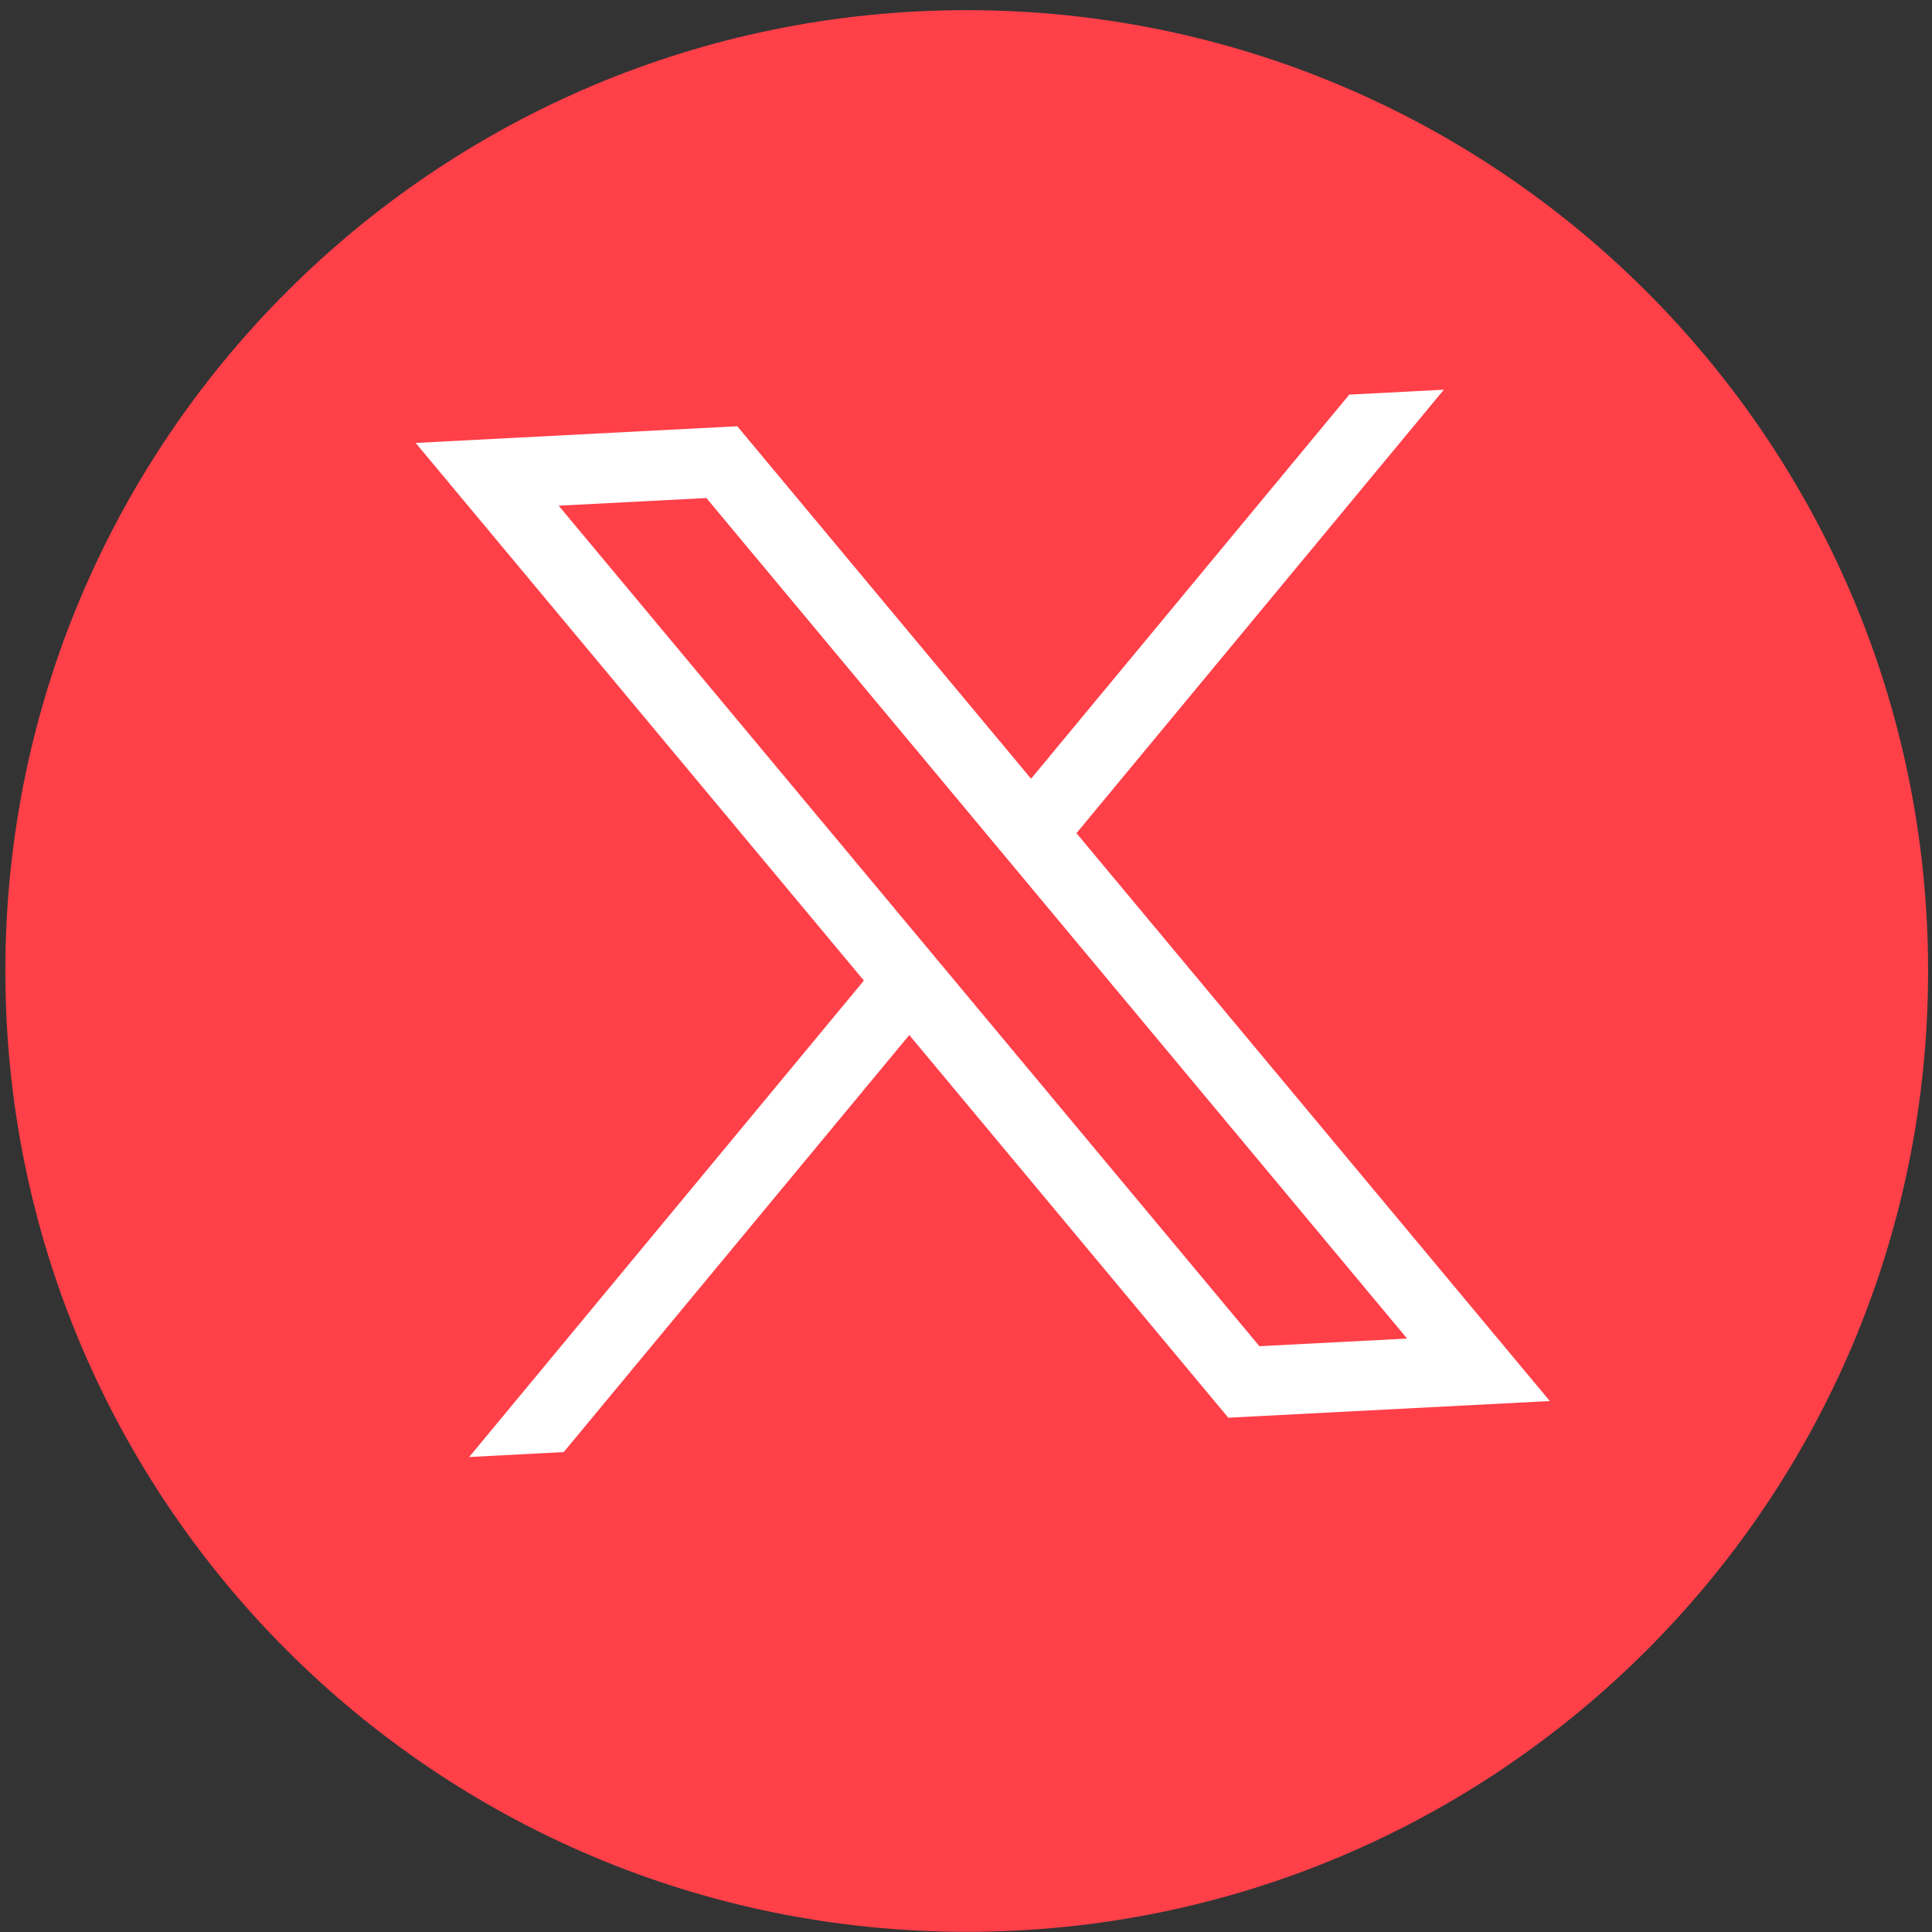
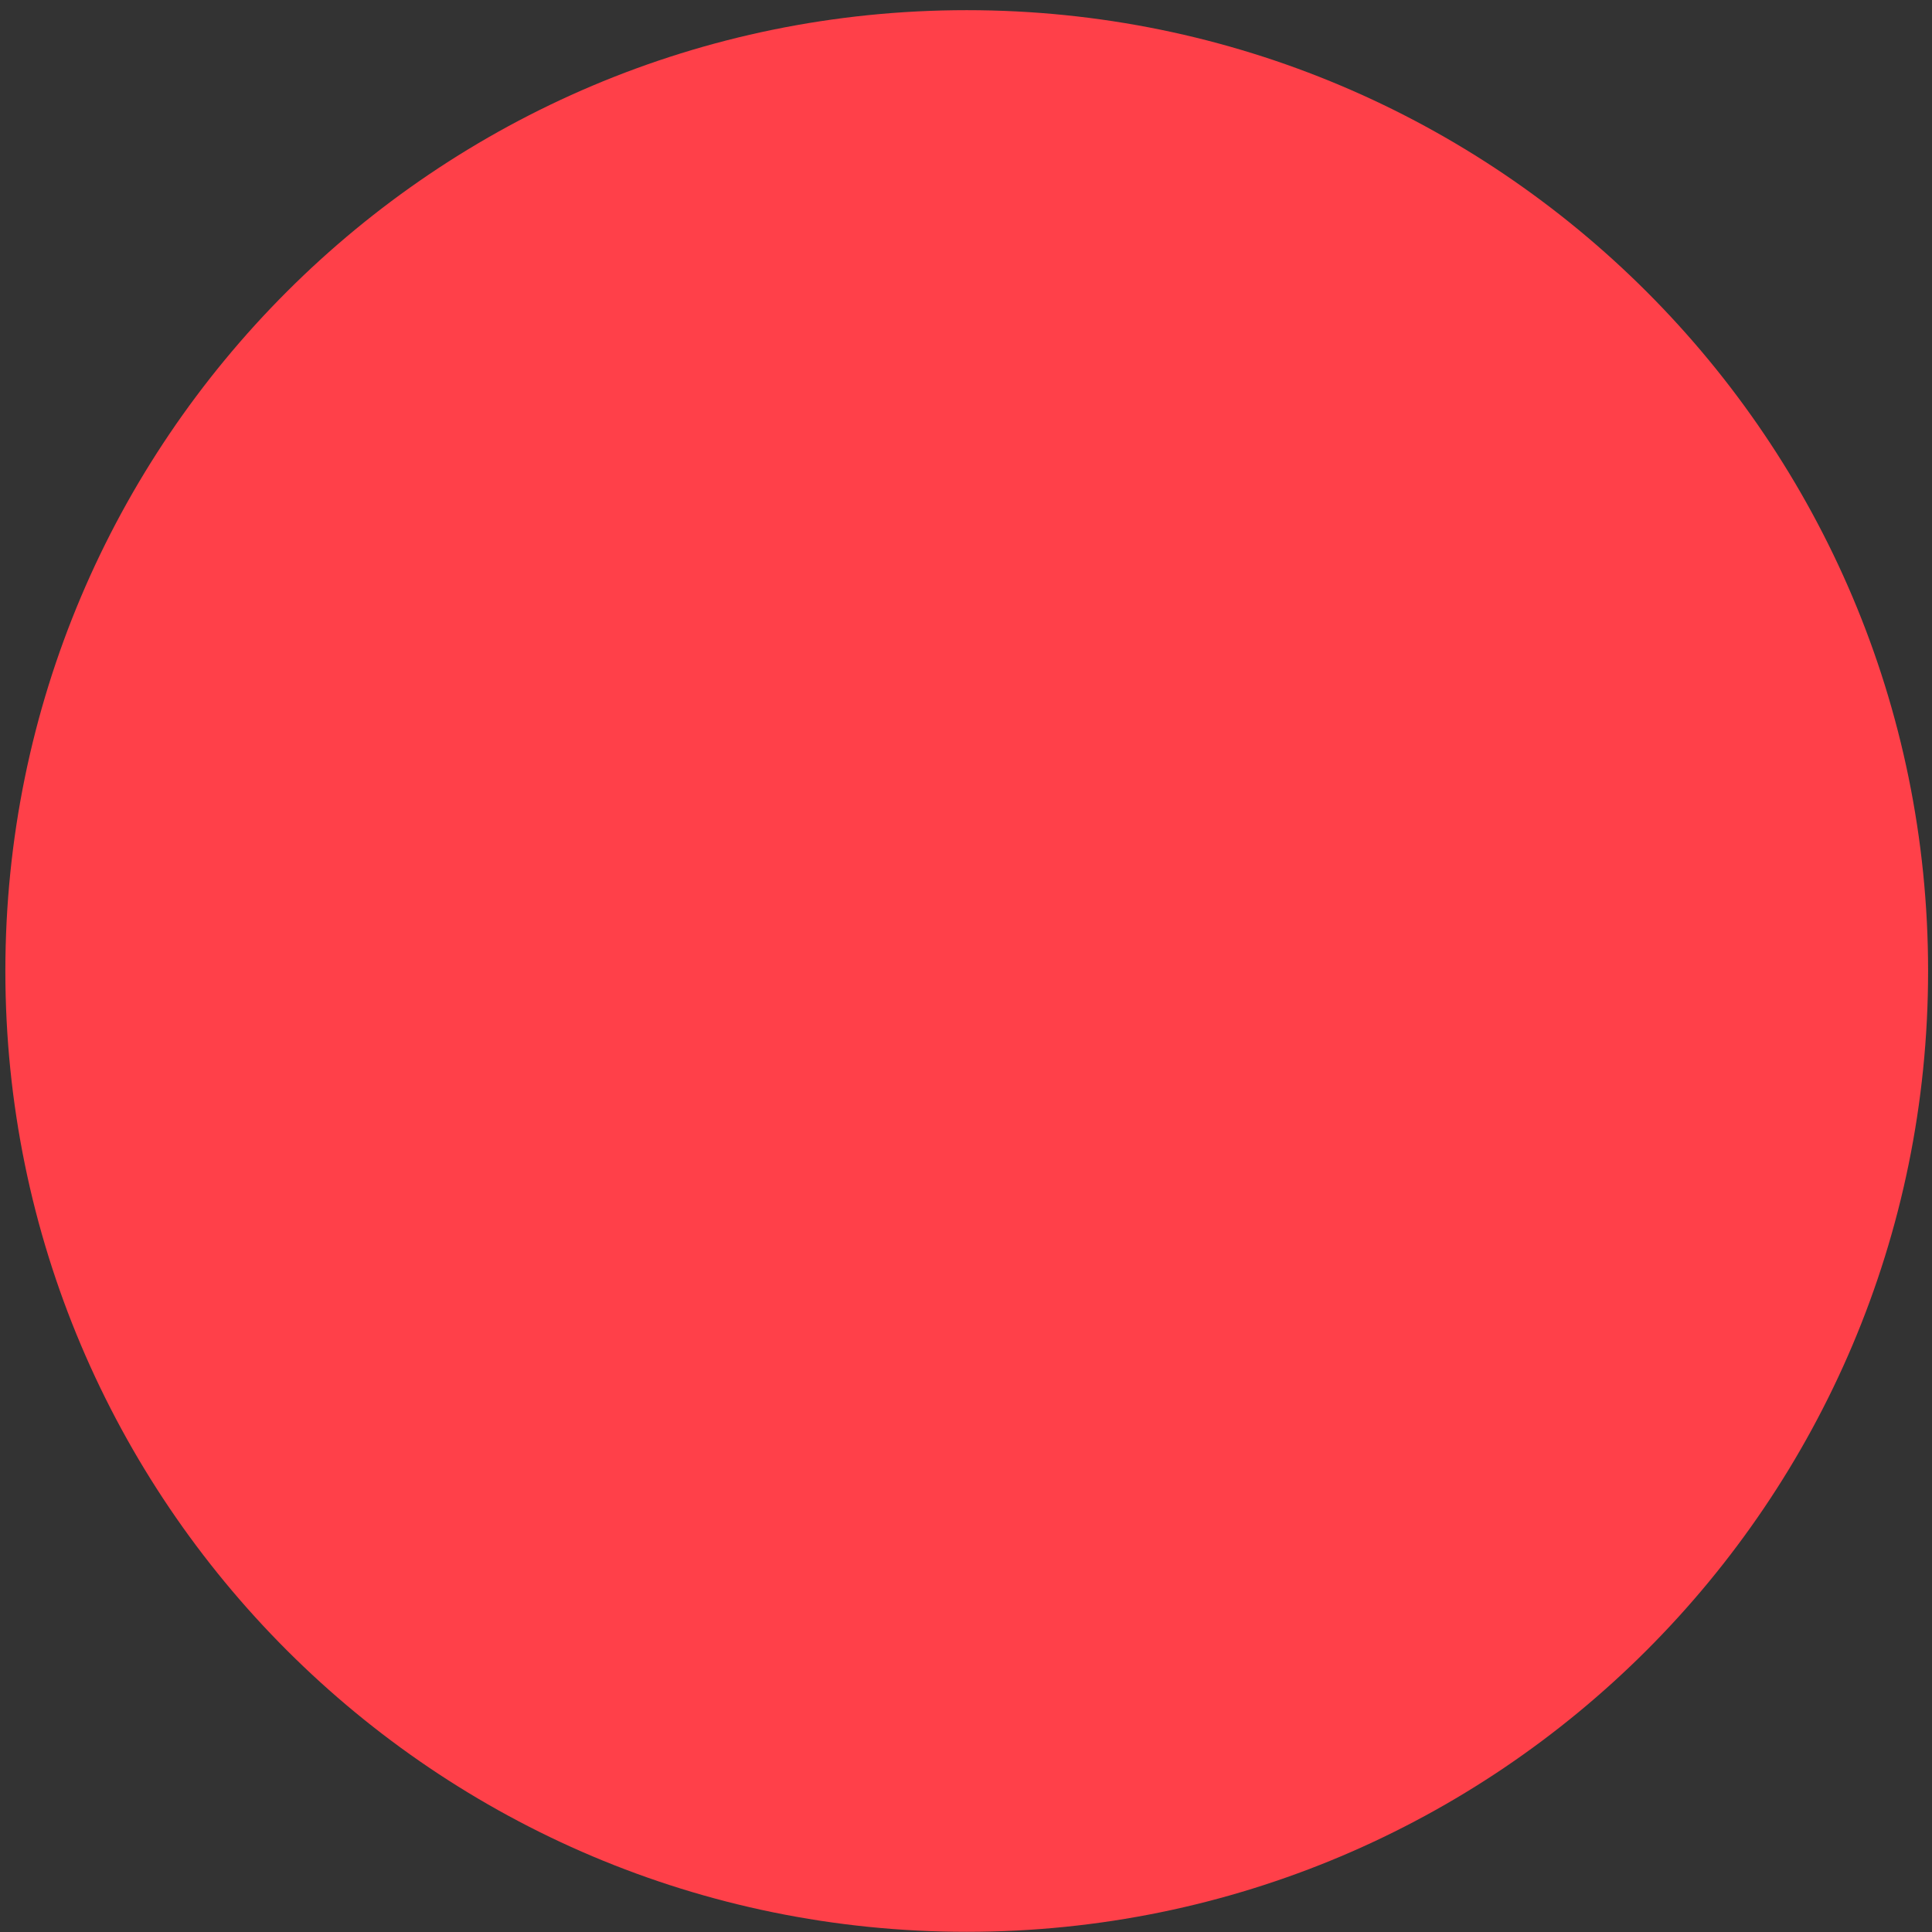
<svg xmlns="http://www.w3.org/2000/svg" width="152" height="152" viewBox="0 0 152 152" fill="none">
  <rect x="0" y="0" width="152" height="152" fill="#333333" stroke="none" />
  <path d="M76.058 151.986C117.83 151.986 151.693 118.142 151.693 76.393C151.693 34.644 117.83 0.8 76.058 0.8C34.285 0.8 0.422 34.644 0.422 76.393C0.422 118.142 34.285 151.986 76.058 151.986Z" fill="#FF4049" />
-   <path d="M32.712 34.859L67.967 77.147L36.913 114.63L44.352 114.242L71.538 81.431L96.636 111.538L121.932 110.227L84.691 65.55L113.596 30.659L106.157 31.046L81.119 61.266L58.006 33.535L32.709 34.847L32.712 34.859ZM43.953 39.783L55.575 39.183L110.704 105.312L99.083 105.912L43.953 39.783Z" fill="white" />
</svg>